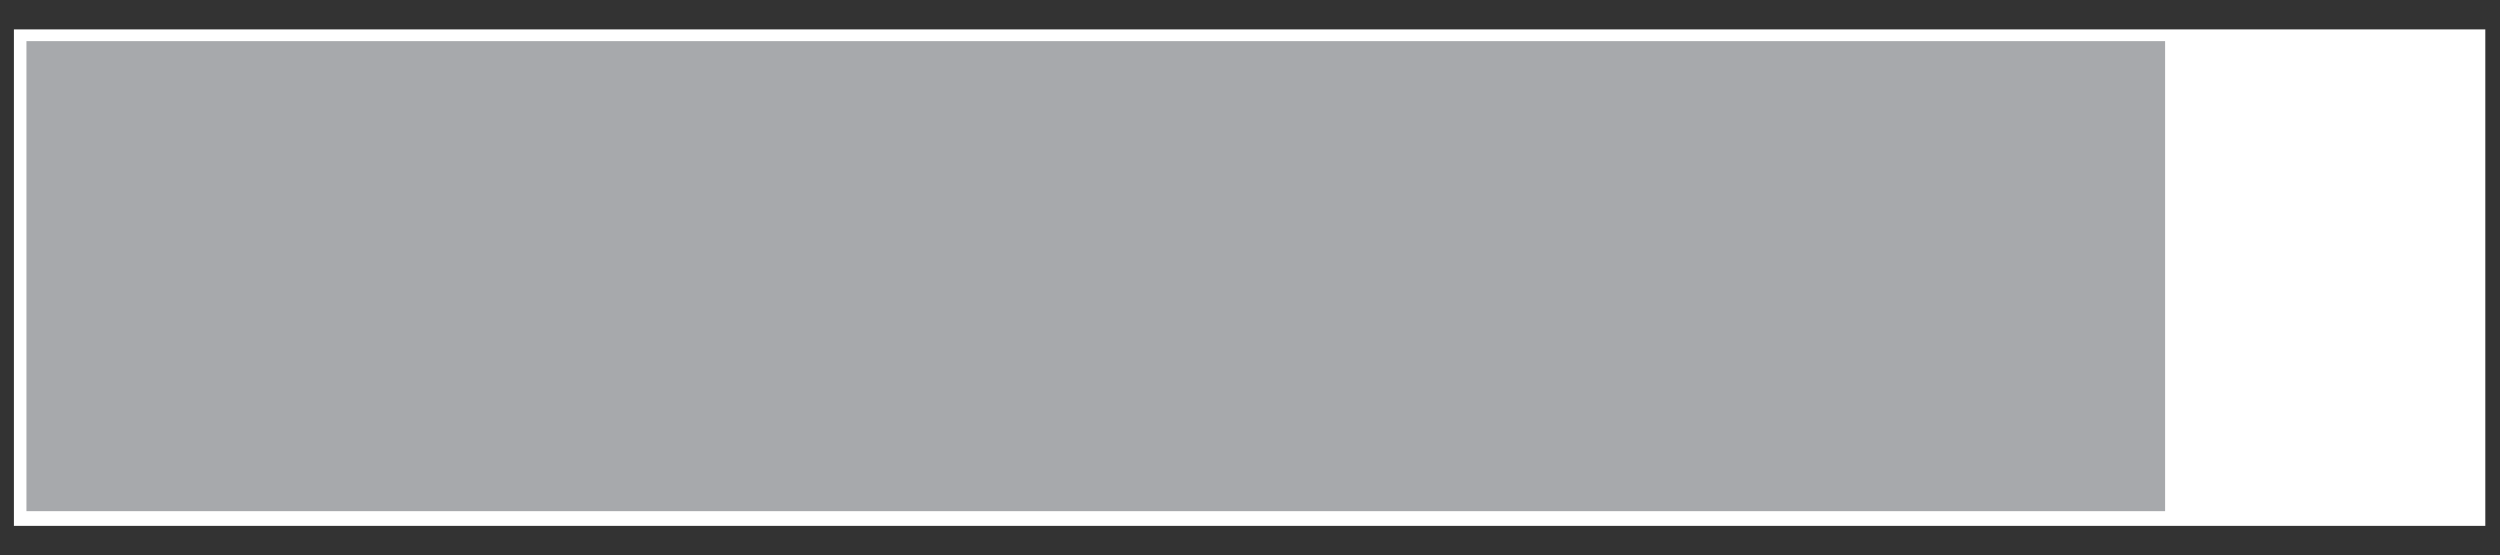
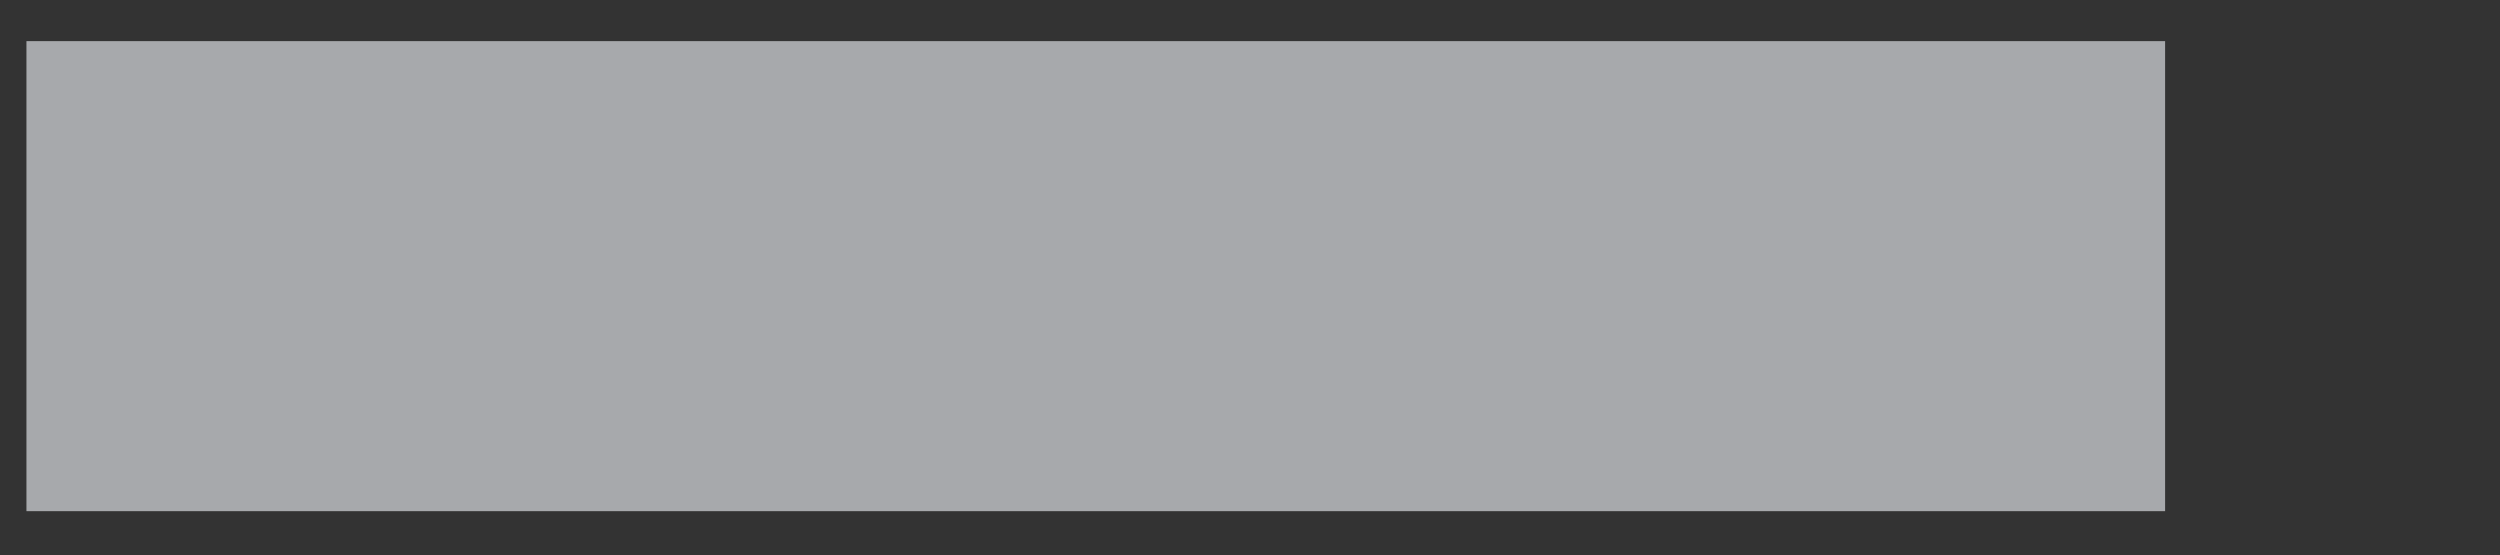
<svg xmlns="http://www.w3.org/2000/svg" xmlns:xlink="http://www.w3.org/1999/xlink" version="1.1" id="Layer_1" x="0px" y="0px" viewBox="0 0 85.1 18.9" style="enable-background:new 0 0 85.1 18.9;" xml:space="preserve">
  <rect x="0" y="0" width="85.1" height="18.9" fill="#333333" stroke="none" />
  <style type="text/css">
	.st0{fill:#FFFFFF;}
	.st1{clip-path:url(#SVGID_00000106868772876111136500000001968190500389214605_);fill:none;stroke:#FFFFFF;stroke-width:0.453;}
	.st2{fill:#A7A9AC;}
</style>
  <g>
-     <polygon class="st0" points="84.2,1.2 0.9,1.2 0.7,1.2 0.7,1.4 0.7,17.5 0.7,17.7 0.9,17.7 84.2,17.7 84.4,17.7 84.4,17.5    84.4,1.4 84.4,1.2  " />
    <g>
      <defs>
        <rect id="SVGID_1_" x="0.4" y="1" width="84.2" height="16.9" />
      </defs>
      <clipPath id="SVGID_00000044160331679673218110000011783746014776005820_">
        <use xlink:href="#SVGID_1_" style="overflow:visible;" />
      </clipPath>
-       <polygon style="clip-path:url(#SVGID_00000044160331679673218110000011783746014776005820_);fill:none;stroke:#FFFFFF;stroke-width:0.453;" points="    0.7,1.4 0.7,17.5 0.7,17.7 0.9,17.7 84.2,17.7 84.4,17.7 84.4,17.5 84.4,1.4 84.4,1.2 84.2,1.2 0.9,1.2 0.7,1.2   " />
    </g>
    <rect x="0.9" y="1.4" class="st2" width="72.8" height="16" />
  </g>
</svg>